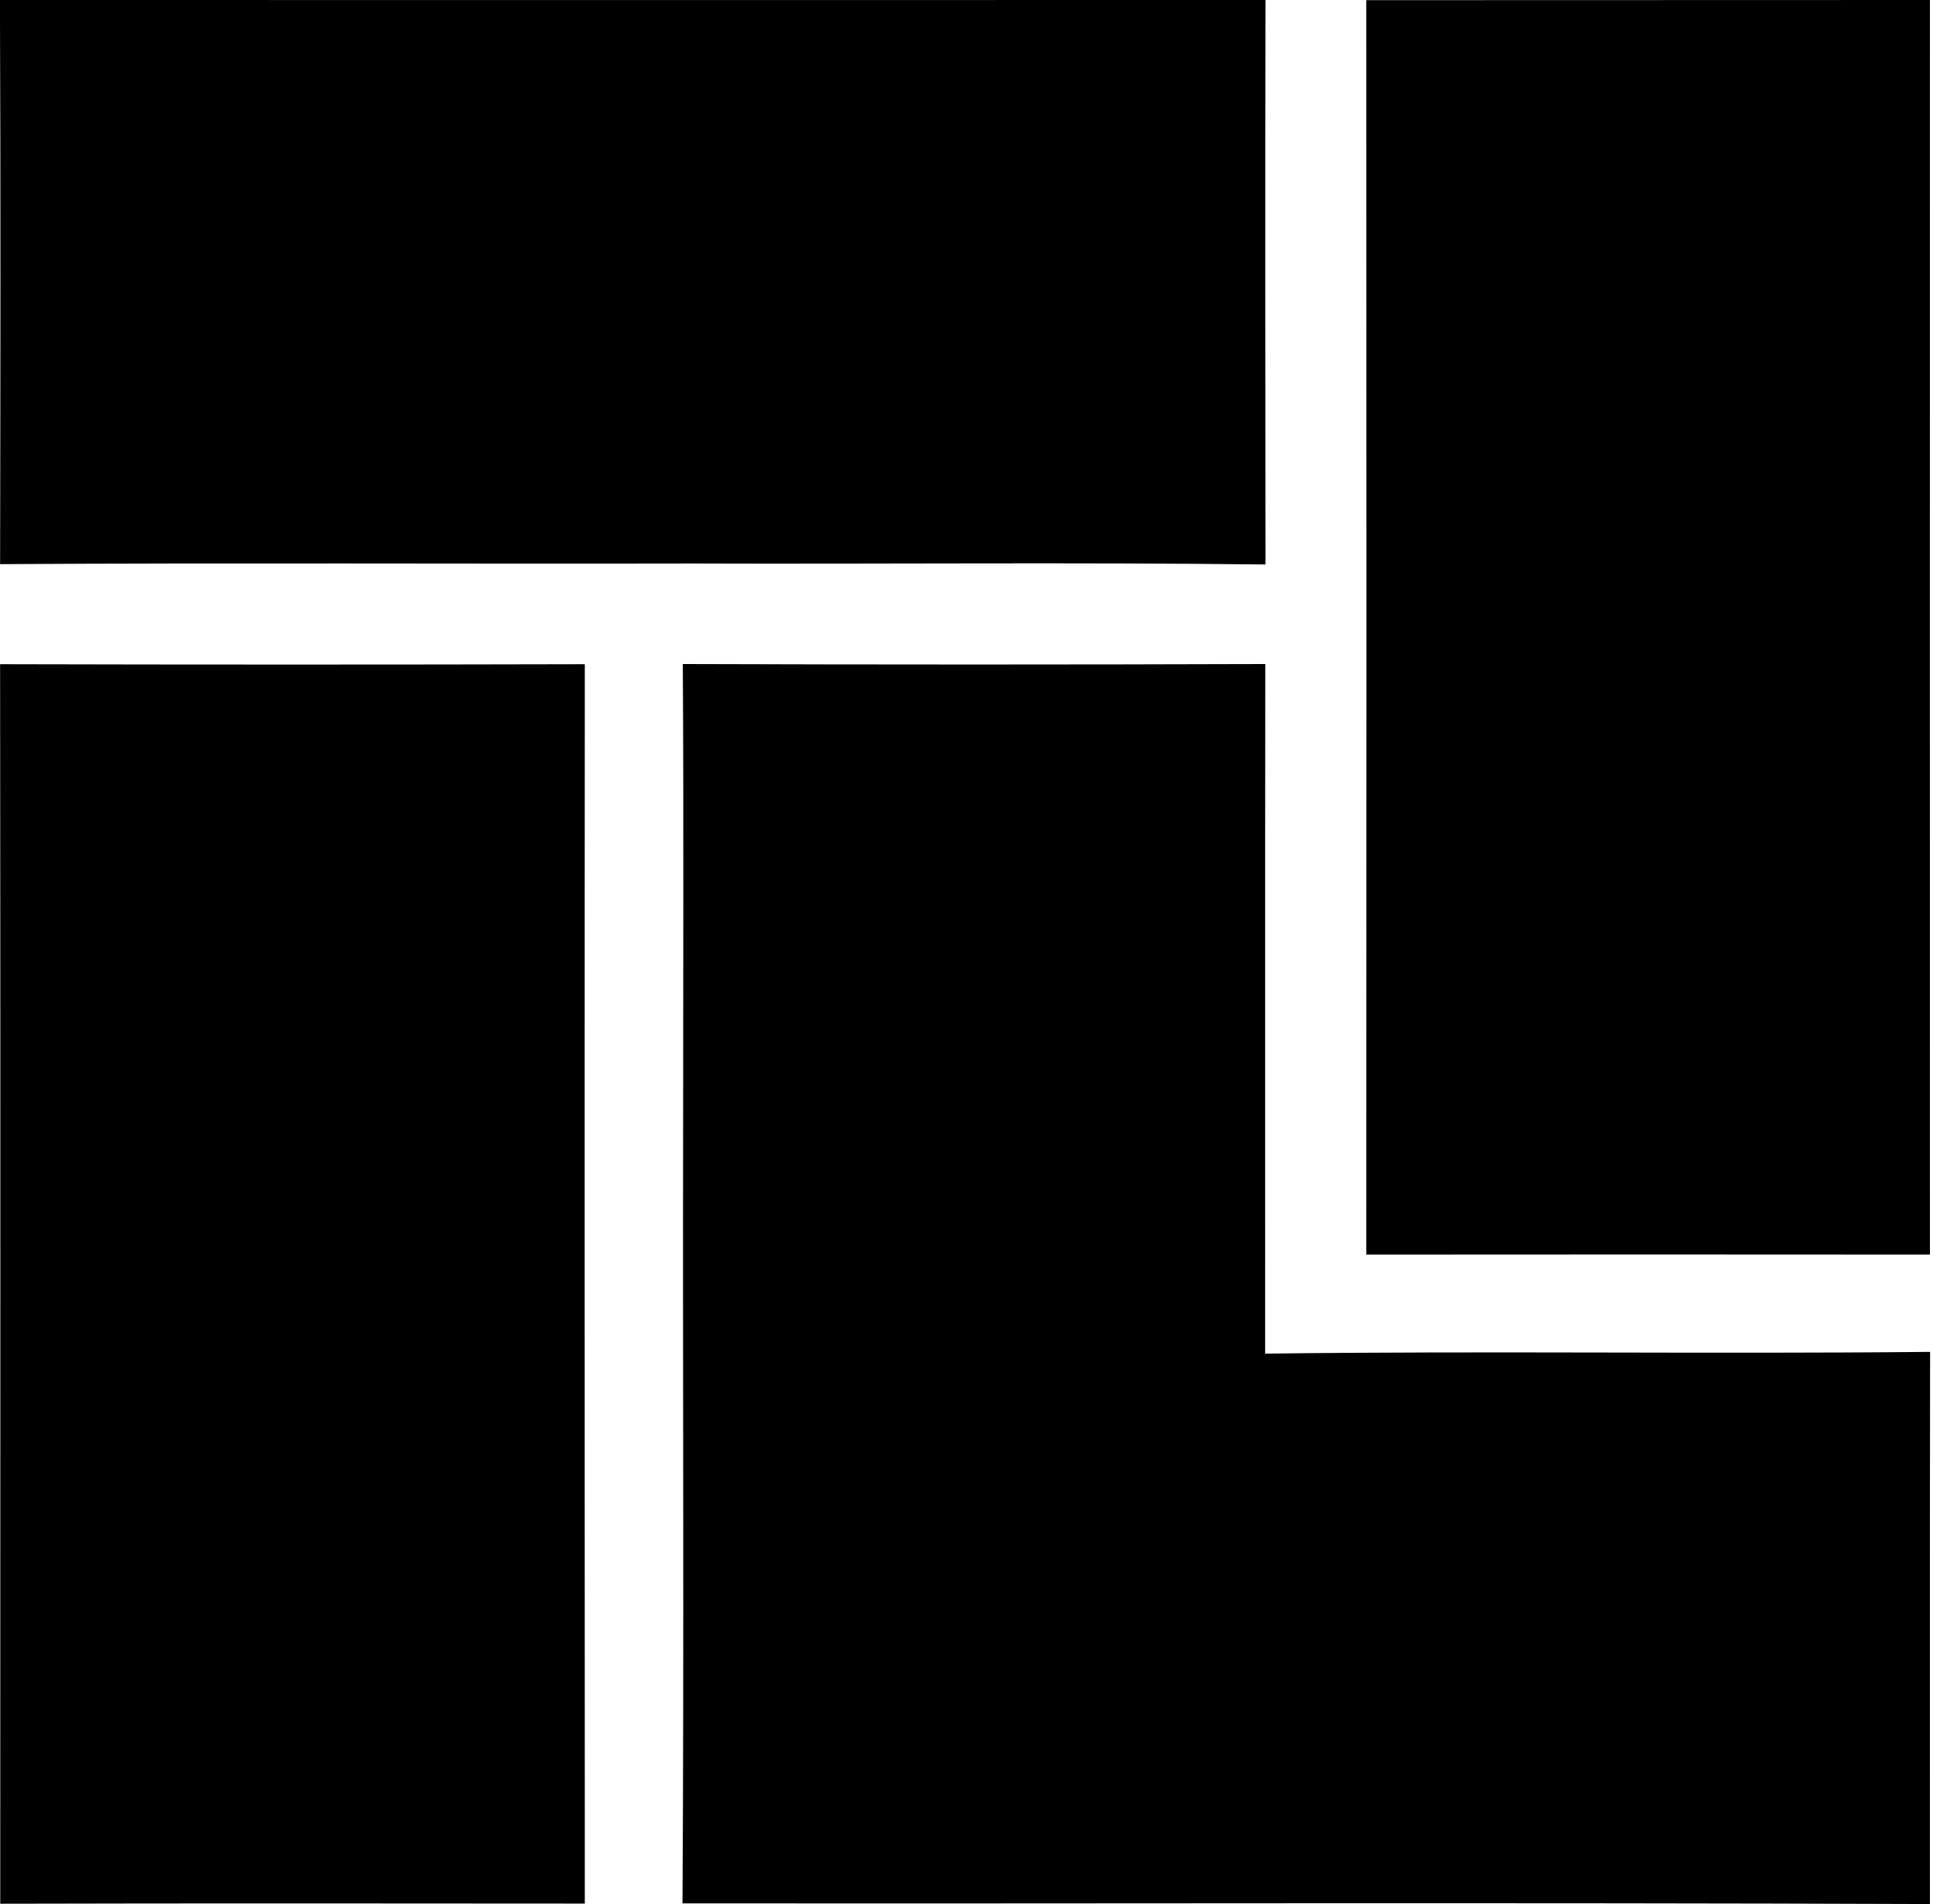
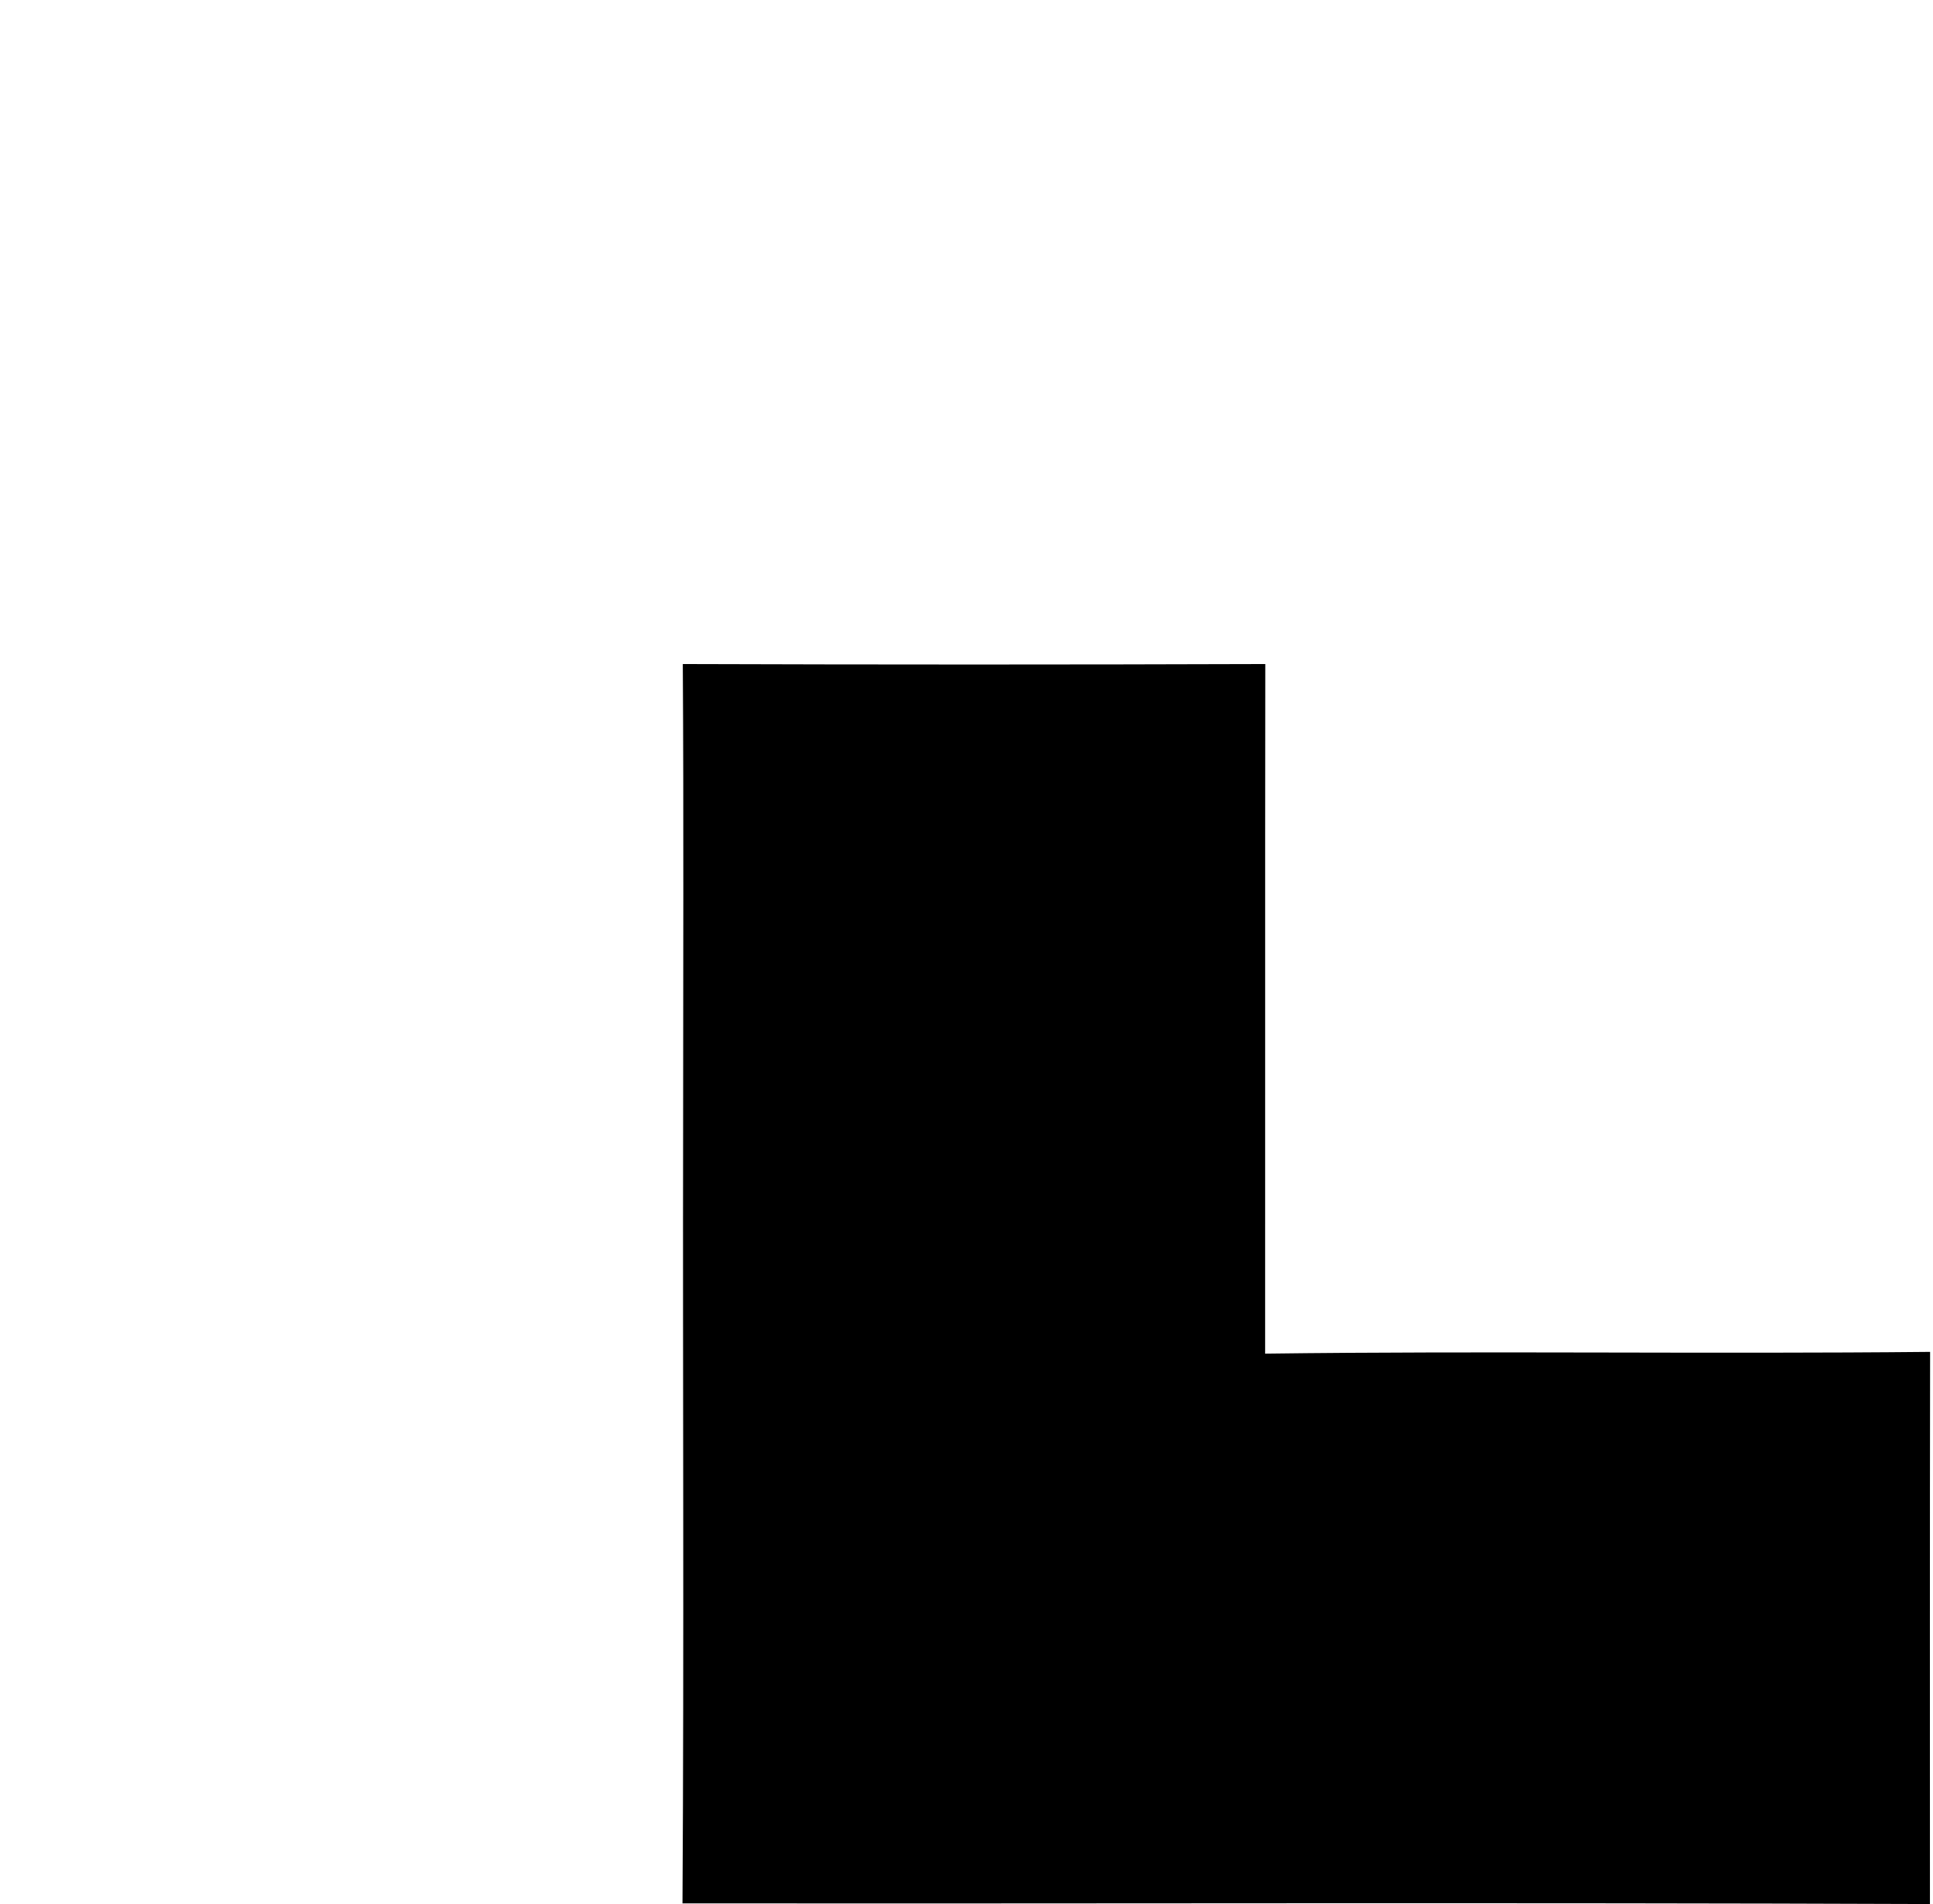
<svg xmlns="http://www.w3.org/2000/svg" width="203" height="200" fill="none" viewBox="0 0 203 200">
-   <path fill="#000" d="M-.007 0c44.301.017 88.602 0 132.903 0-.034 19.758-.017 39.533 0 59.292-20.111-.235-40.205-.034-60.316-.101-24.19.05-48.38-.084-72.57.067C.044 39.5.077 19.741-.007 0Zm143.495.017C163.213 0 182.954.017 202.679 0c-.017 43.931 0 87.863 0 131.778-19.725-.017-39.466-.017-59.191 0 .017-43.915.017-87.846 0-131.761ZM.01 69.768c20.463.05 40.943.05 61.406 0-.033 43.394-.016 86.788 0 130.183-20.463-.017-40.926-.034-61.39.016 0-43.411.034-86.805-.016-130.2Z" />
  <path fill="#000" d="M71.707 69.75c20.397.067 40.776.067 61.172 0-.033 24.14 0 48.279-.017 72.436 23.267-.302 46.567.05 69.834-.185-.033 19.322-.017 38.661-.017 57.999-43.663-.168-87.342-.033-131.005-.067.168-27.363.017-54.742.067-82.122 0-16.015.067-32.03-.034-48.061Z" />
</svg>